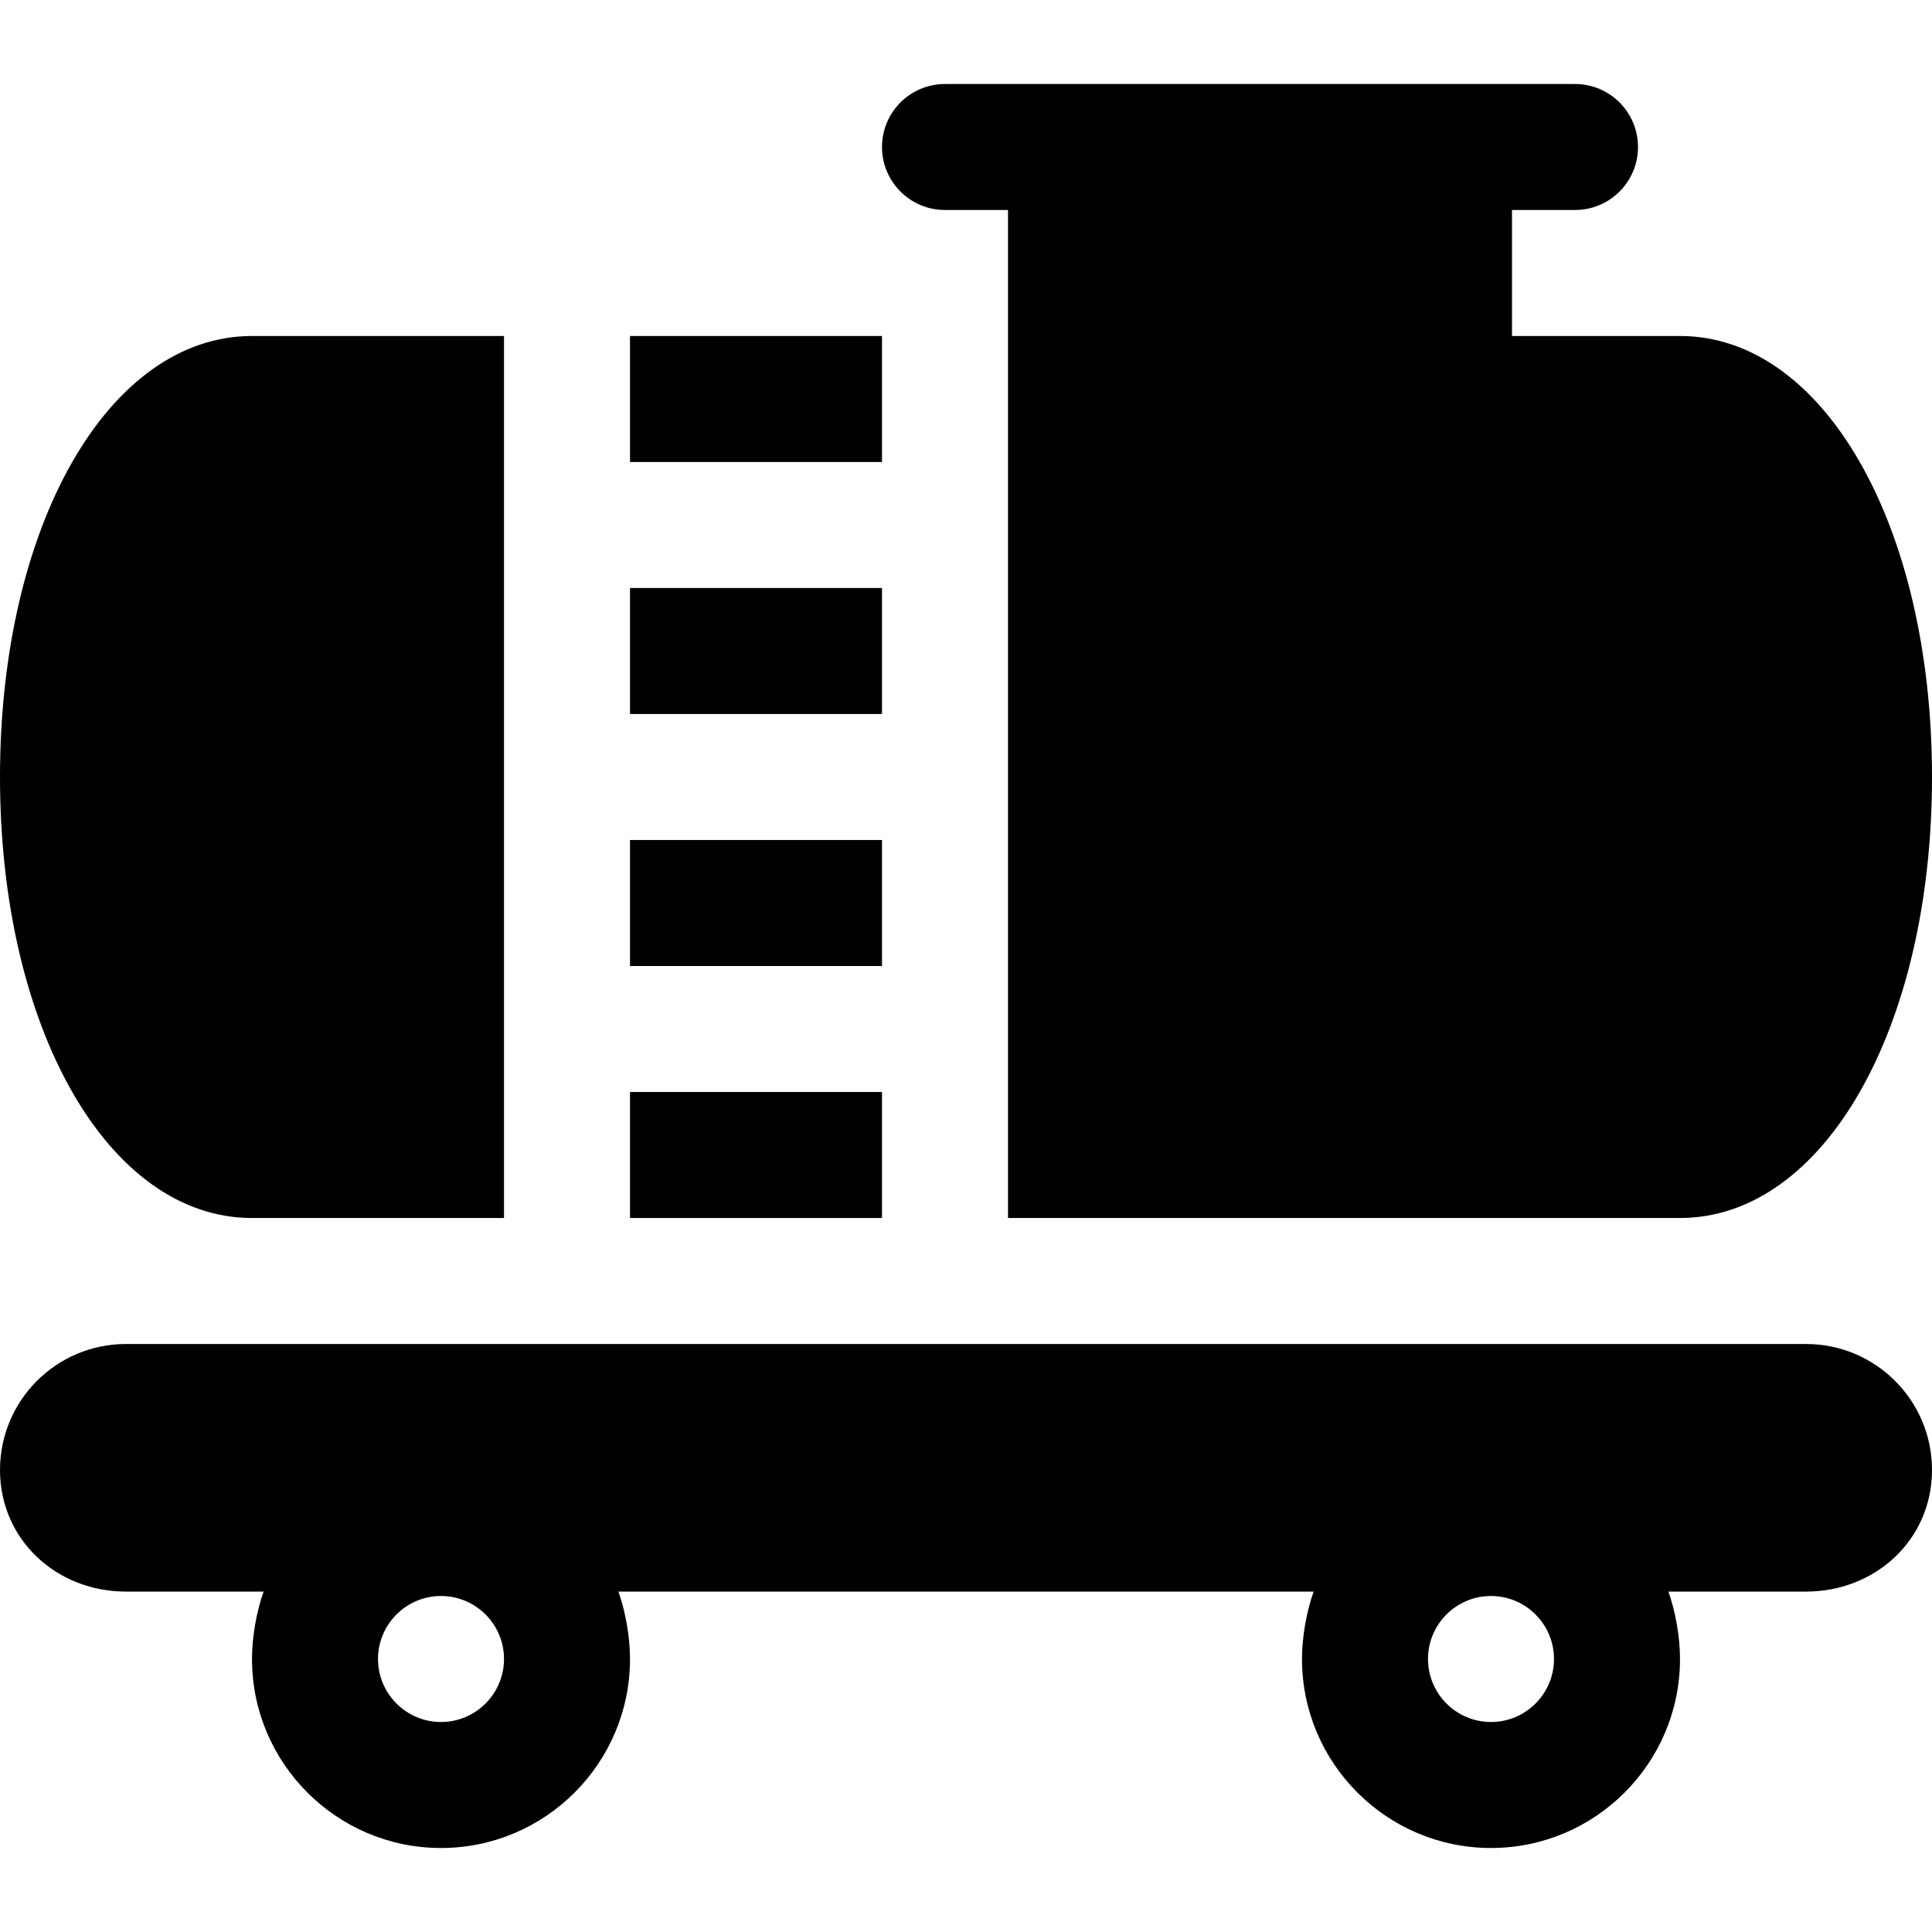
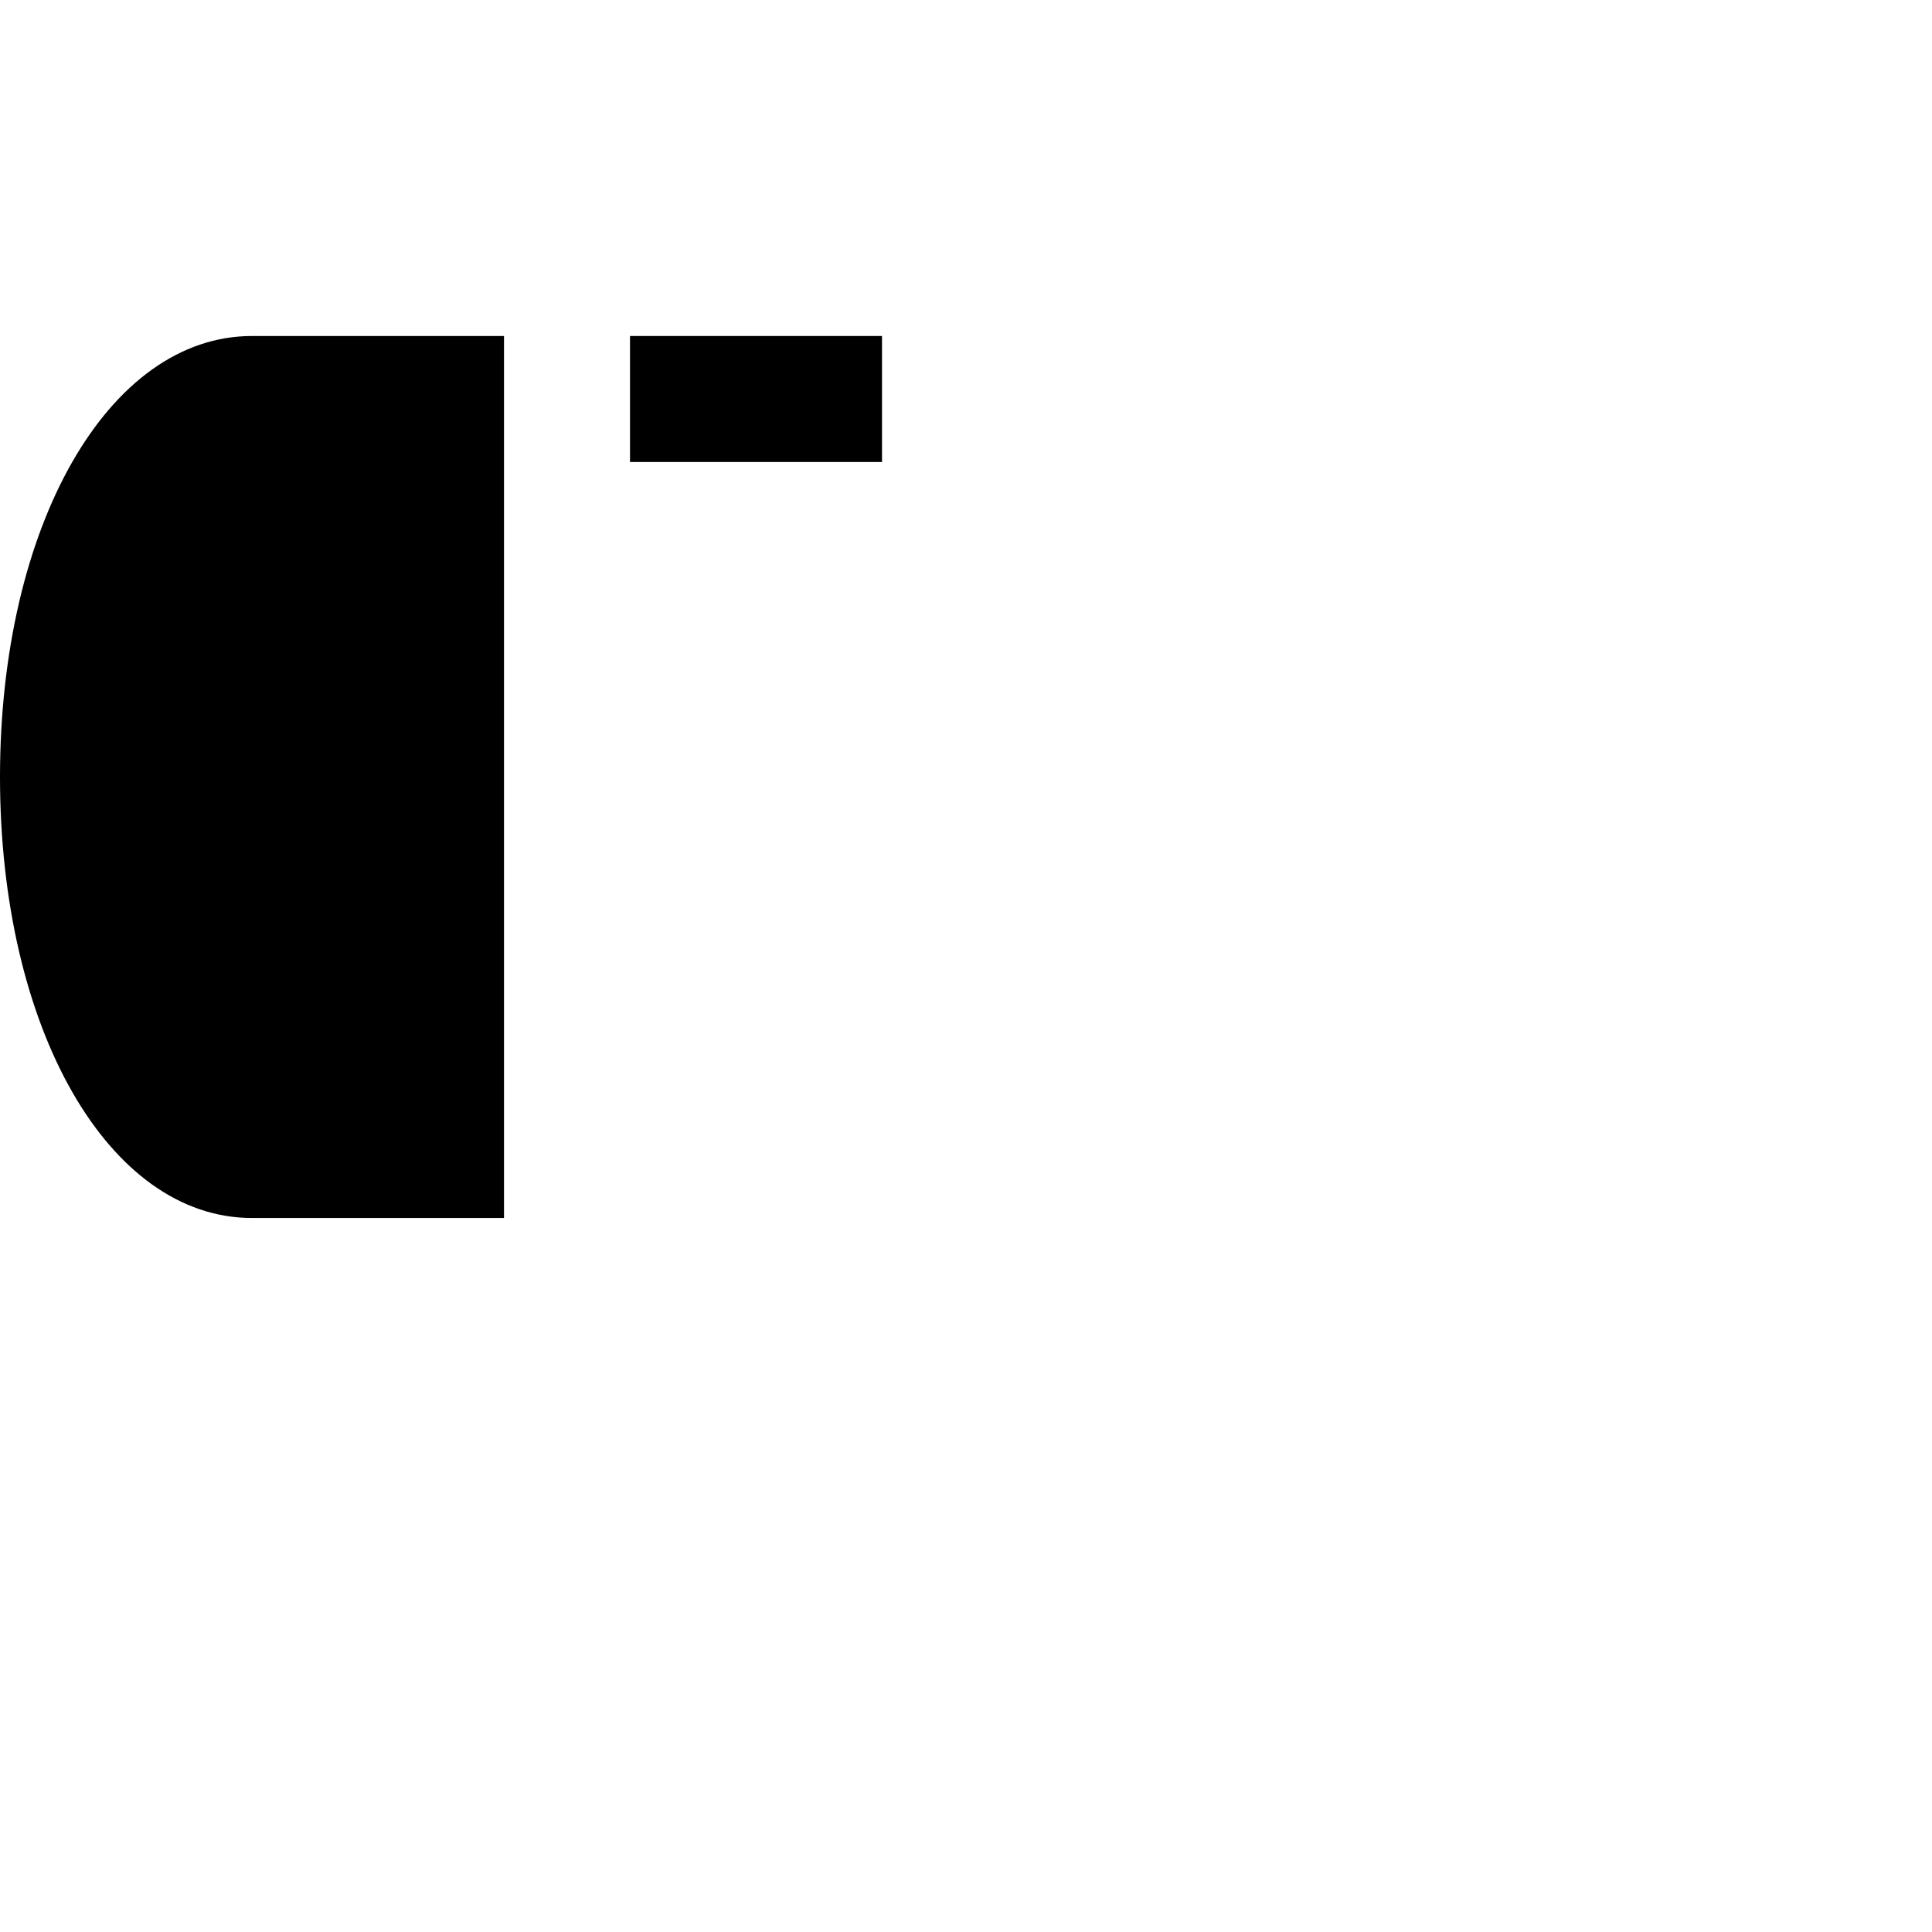
<svg xmlns="http://www.w3.org/2000/svg" fill="#000000" version="1.1" id="Layer_1" viewBox="0 0 512 512" xml:space="preserve">
  <g>
    <g>
-       <path d="M478.609,356.174H33.391C14.949,356.174,0,371.123,0,389.565s14.949,32.223,33.391,32.223h36.468    c-1.871,5.248-3.076,11.982-3.076,17.864c0,27.619,22.468,50.087,50.087,50.087c27.619,0,50.087-22.468,50.087-50.087    c0-5.882-1.205-12.616-3.076-17.864h184.241c-1.872,5.248-3.078,11.982-3.078,17.864c0,27.619,22.468,50.087,50.087,50.087    s50.087-22.468,50.087-50.087c0-5.882-1.205-12.616-3.076-17.864h36.468c18.442,0,33.391-13.781,33.391-32.223    S497.051,356.174,478.609,356.174z M116.87,456.348c-9.206,0-16.696-7.49-16.696-16.696s7.49-16.696,16.696-16.696    s16.696,7.49,16.696,16.696S126.076,456.348,116.87,456.348z M395.13,456.348c-9.206,0-16.696-7.49-16.696-16.696    s7.49-16.696,16.696-16.696s16.696,7.49,16.696,16.696S404.336,456.348,395.13,456.348z" />
-     </g>
+       </g>
  </g>
  <g>
    <g>
      <rect x="166.957" y="89.044" width="66.783" height="33.391" />
    </g>
  </g>
  <g>
    <g>
-       <rect x="166.957" y="155.826" width="66.783" height="33.391" />
-     </g>
+       </g>
  </g>
  <g>
    <g>
-       <rect x="166.957" y="222.609" width="66.783" height="33.391" />
-     </g>
+       </g>
  </g>
  <g>
    <g>
-       <rect x="166.957" y="289.391" width="66.783" height="33.391" />
-     </g>
+       </g>
  </g>
  <g>
    <g>
      <path d="M66.783,89.044C28.707,89.044,0,139.289,0,205.913s28.707,116.87,66.783,116.87h66.783V89.044H66.783z" />
    </g>
  </g>
  <g>
    <g>
-       <path d="M445.217,89.044h-44.522V55.652h16.696c9.217,0,16.696-7.473,16.696-16.696s-7.479-16.696-16.696-16.696    c-6.765,0-159.953,0-166.956,0c-9.217,0-16.696,7.473-16.696,16.696s7.479,16.696,16.696,16.696h16.696    c0,7.292,0,260.124,0,267.13h178.087c38.076,0,66.783-50.245,66.783-116.87S483.294,89.044,445.217,89.044z" />
-     </g>
+       </g>
  </g>
</svg>